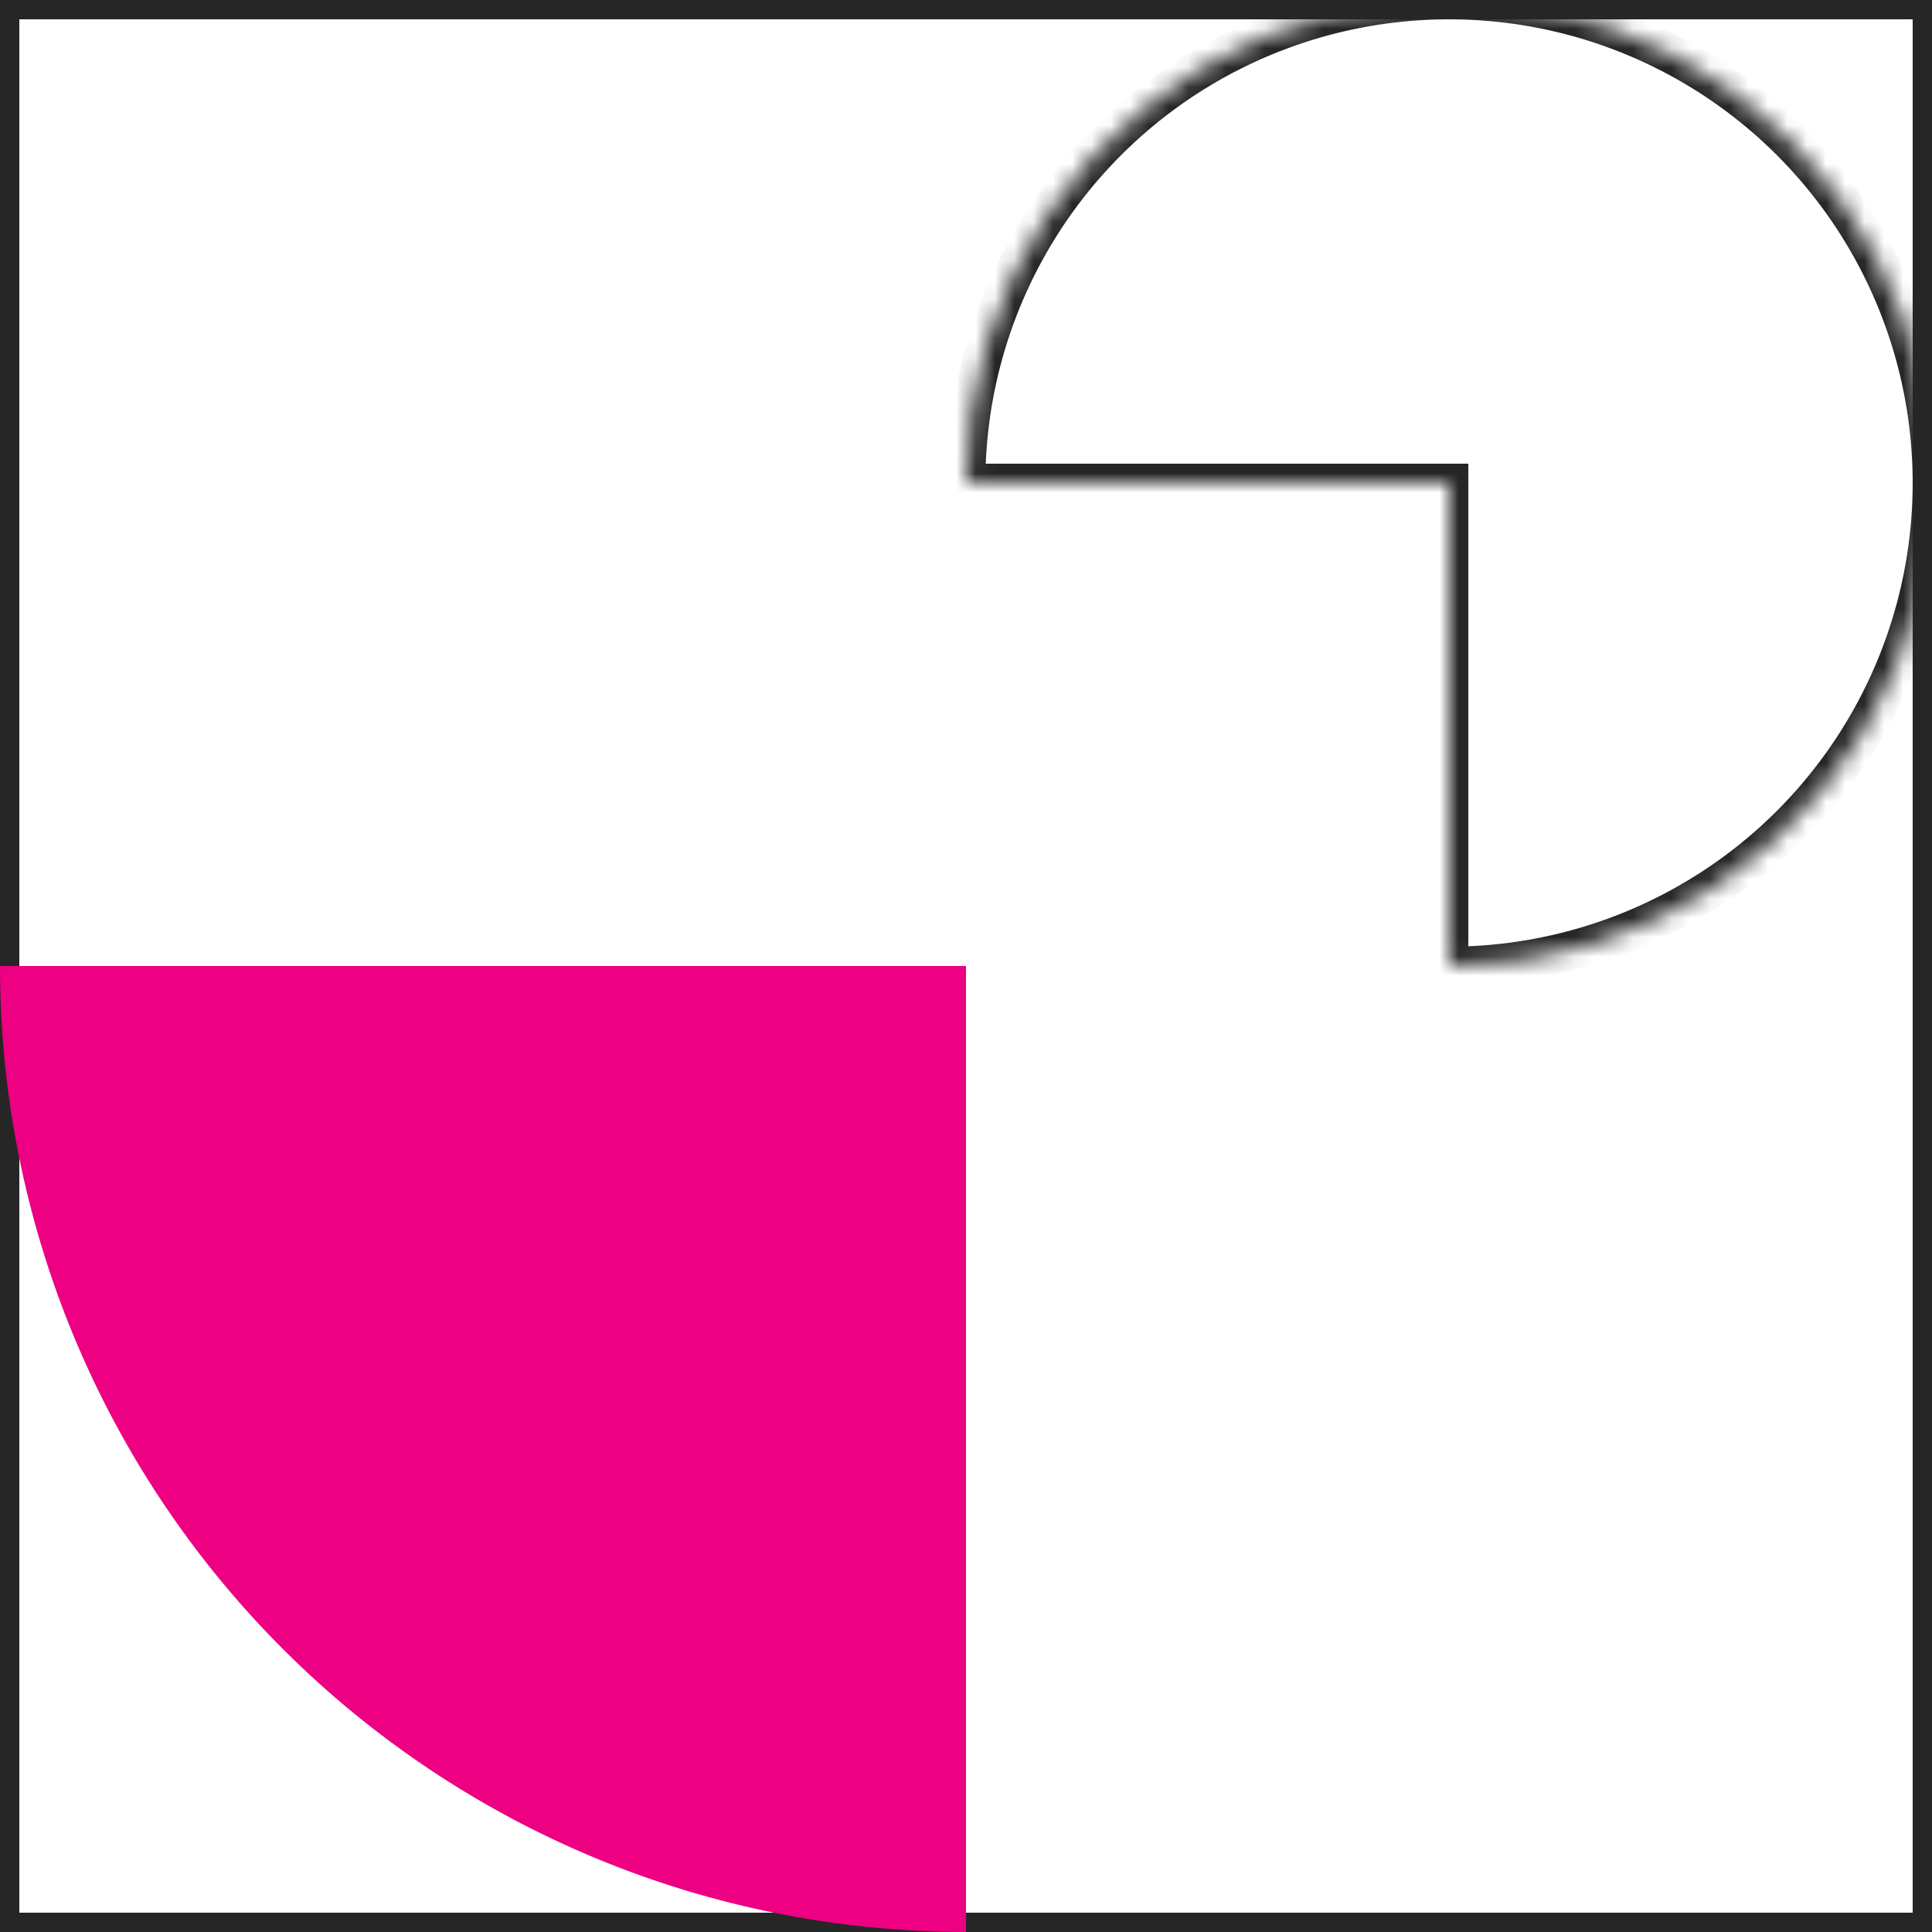
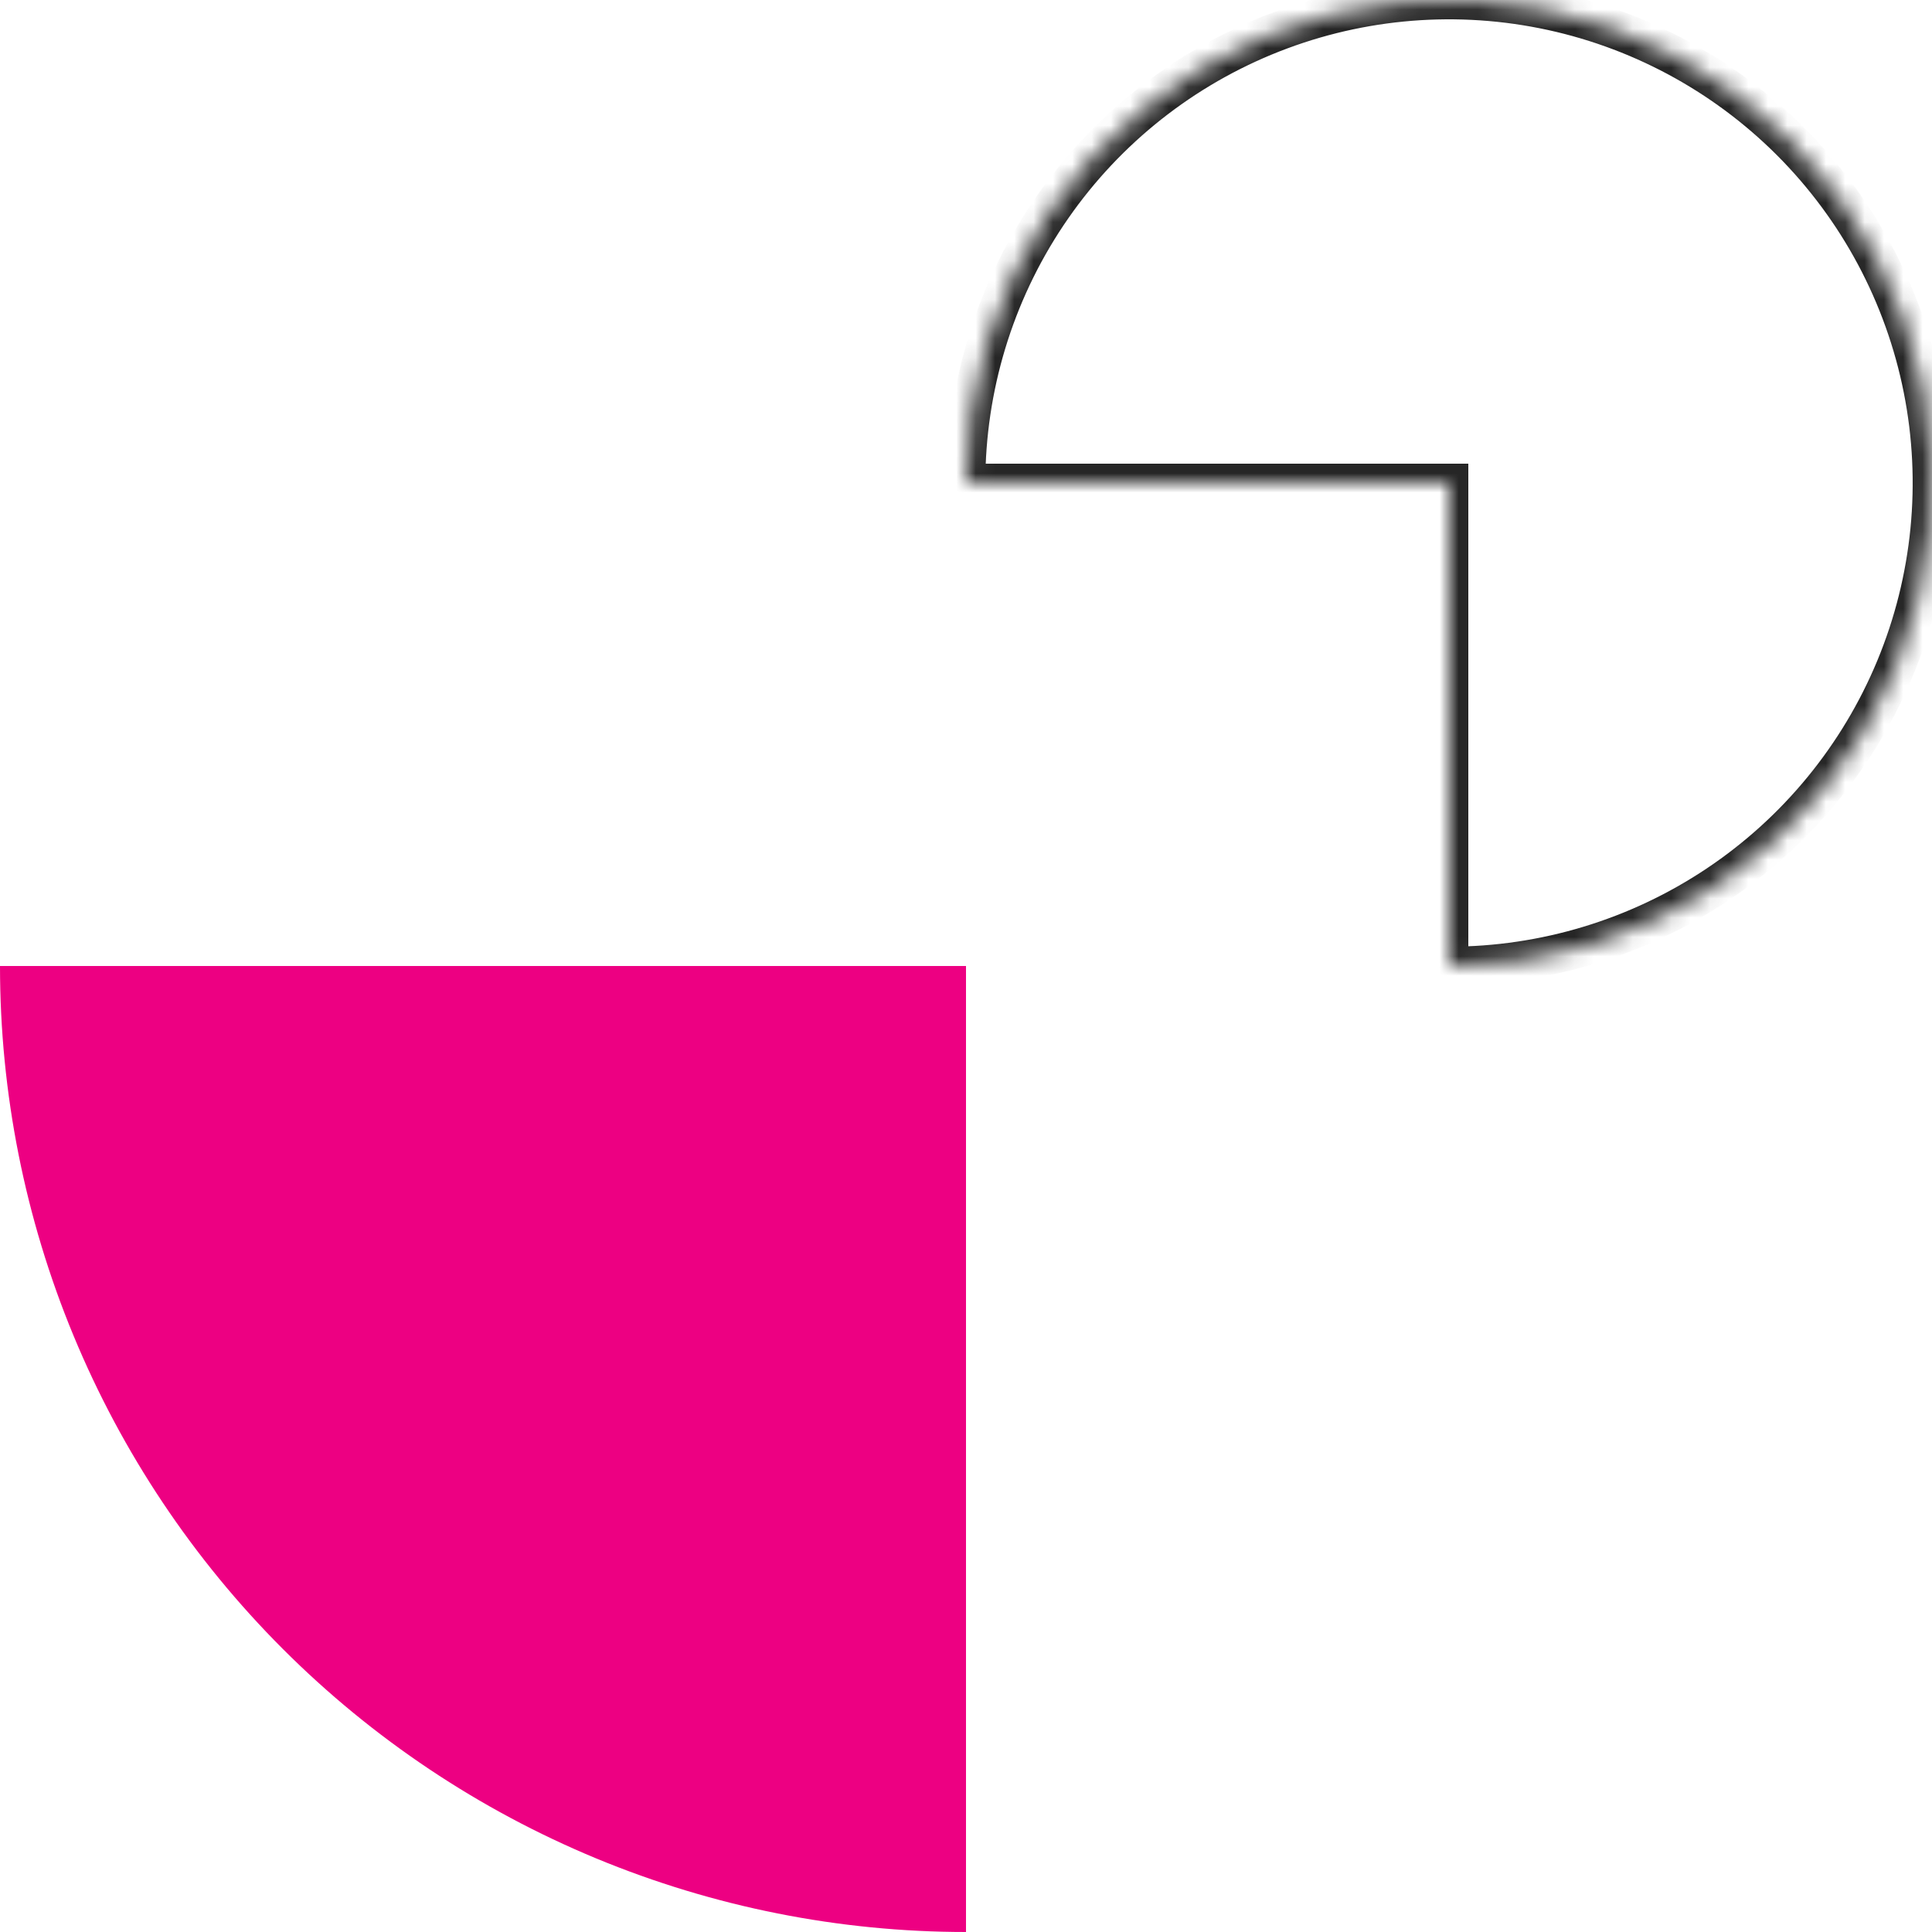
<svg xmlns="http://www.w3.org/2000/svg" width="100" height="100" viewBox="0 0 100 100" fill="none">
-   <rect x="0.5" y="0.5" width="99" height="99" stroke="#262626" />
  <mask id="path-2-inside-1_540_685" fill="white">
    <path d="M50 25C50 20.055 51.466 15.222 54.213 11.111C56.96 7 60.865 3.795 65.433 1.903C70.001 0.011 75.028 -0.484 79.877 0.48C84.727 1.445 89.181 3.826 92.678 7.322C96.174 10.819 98.555 15.273 99.52 20.123C100.484 24.972 99.989 29.999 98.097 34.567C96.205 39.135 93.001 43.04 88.889 45.787C84.778 48.534 79.945 50 75 50L75 25L50 25Z" />
  </mask>
  <path d="M50 25C50 20.055 51.466 15.222 54.213 11.111C56.96 7 60.865 3.795 65.433 1.903C70.001 0.011 75.028 -0.484 79.877 0.48C84.727 1.445 89.181 3.826 92.678 7.322C96.174 10.819 98.555 15.273 99.52 20.123C100.484 24.972 99.989 29.999 98.097 34.567C96.205 39.135 93.001 43.04 88.889 45.787C84.778 48.534 79.945 50 75 50L75 25L50 25Z" stroke="#262626" stroke-width="2" mask="url(#path-2-inside-1_540_685)" />
  <path d="M50 100C43.434 100 36.932 98.707 30.866 96.194C24.799 93.681 19.288 89.998 14.645 85.355C10.002 80.712 6.319 75.201 3.806 69.134C1.293 63.068 4.8698e-06 56.566 5.44383e-06 50L50 50L50 100Z" fill="#ED0082" />
</svg>